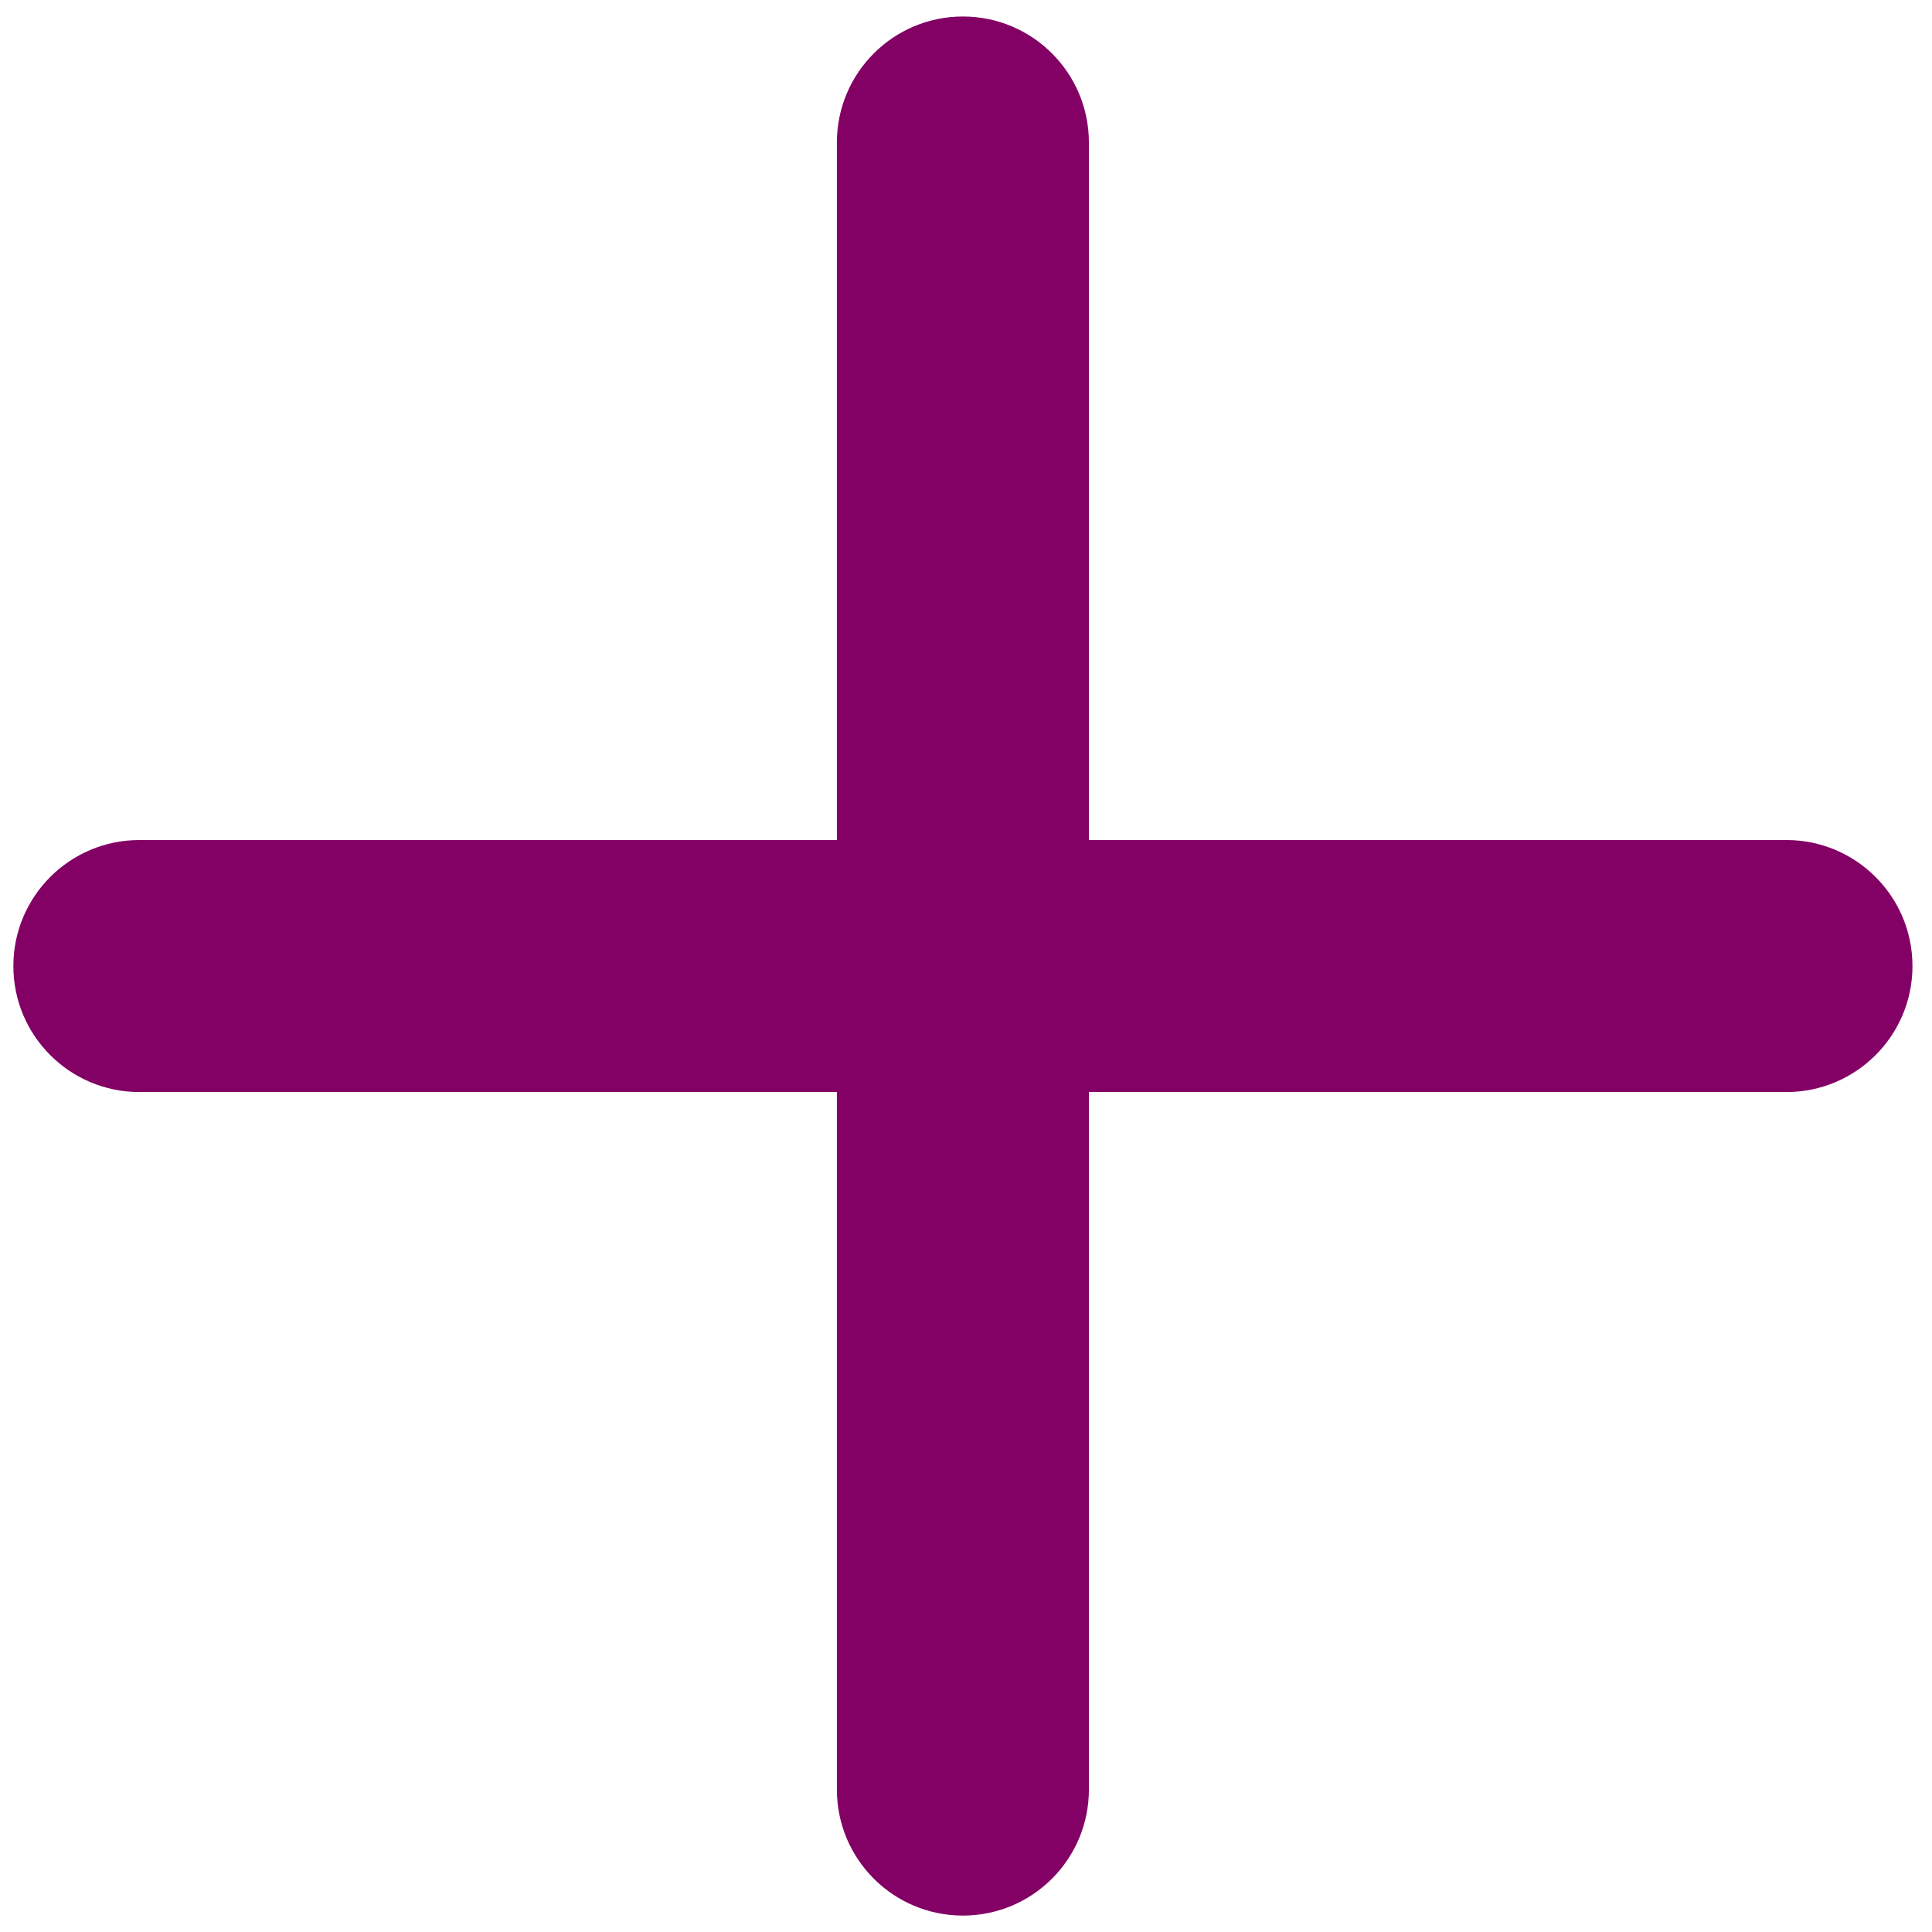
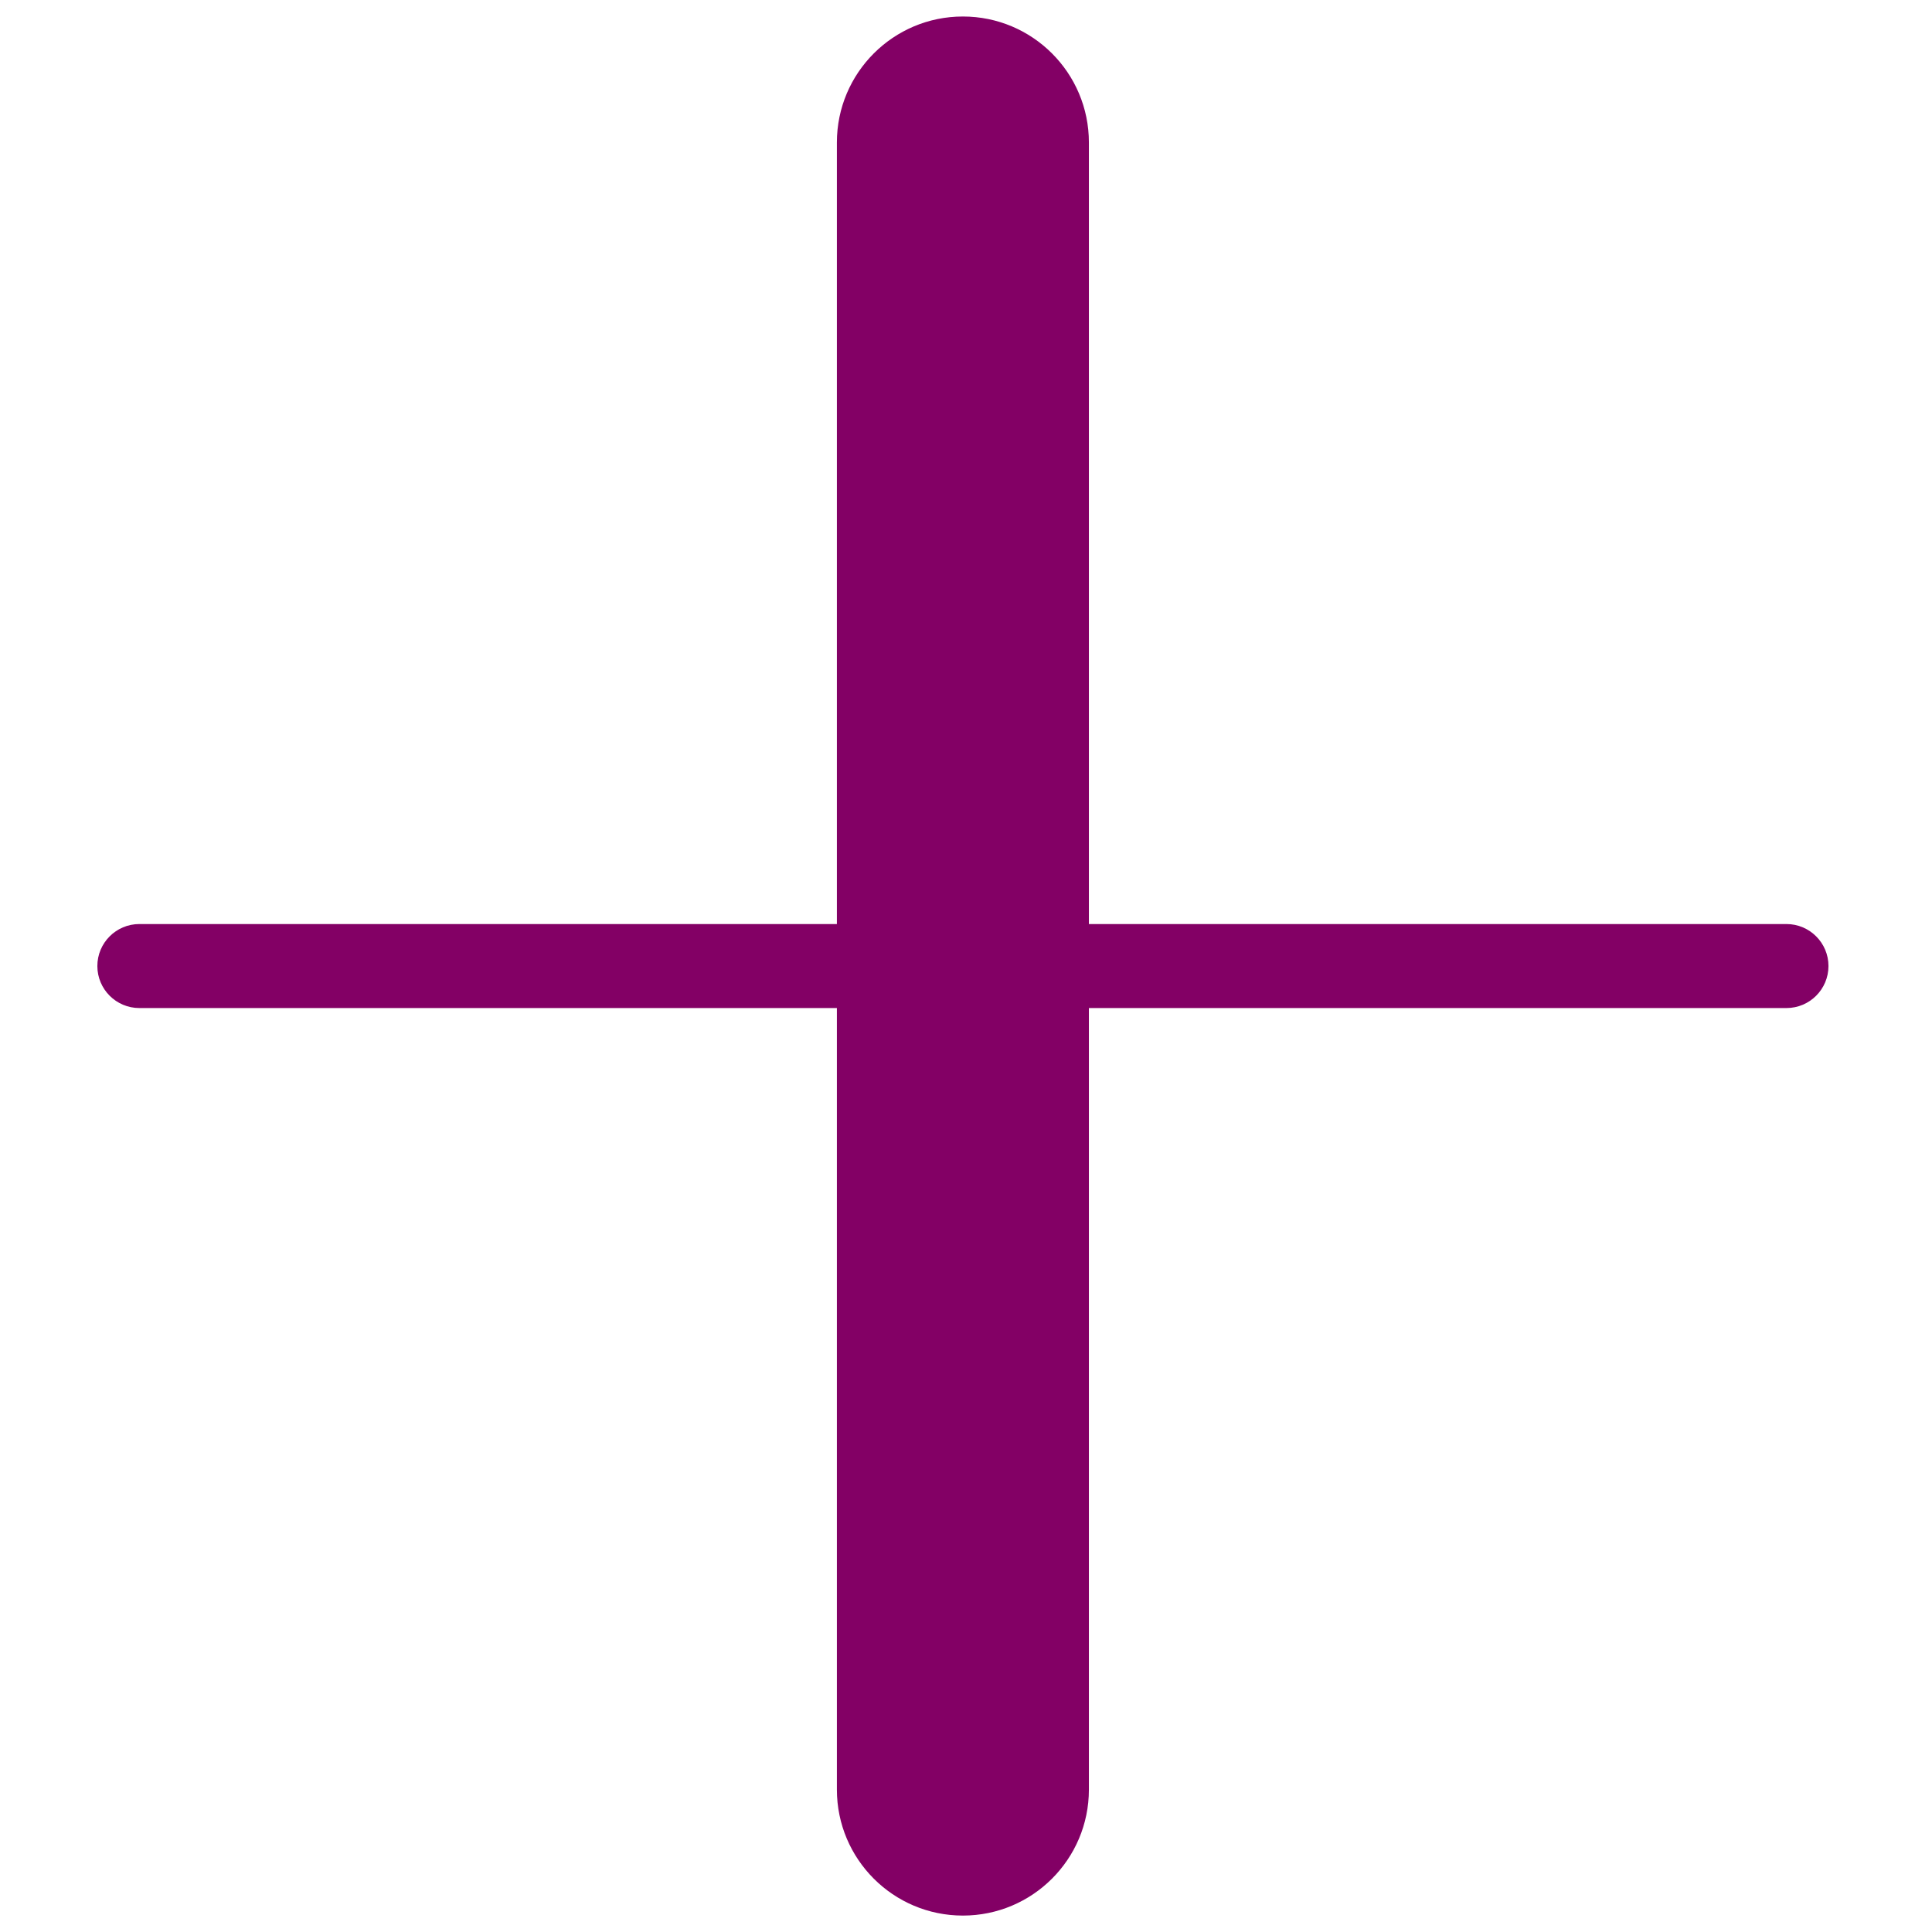
<svg xmlns="http://www.w3.org/2000/svg" width="46" height="46" viewBox="0 0 46 46" fill="none">
  <g id="Group 4733">
    <g id="Union">
      <path fill-rule="evenodd" clip-rule="evenodd" d="M2.318 23.001C2.318 22.449 2.766 22.001 3.318 22.001H42.535C43.087 22.001 43.535 22.449 43.535 23.001C43.535 23.553 43.087 24.001 42.535 24.001H3.318C2.766 24.001 2.318 23.553 2.318 23.001Z" fill="#830065" />
-       <path d="M3.318 20.001C1.662 20.001 0.318 21.344 0.318 23.001H4.318C4.318 23.553 3.871 24.001 3.318 24.001V20.001ZM42.535 20.001H3.318V24.001H42.535V20.001ZM45.535 23.001C45.535 21.344 44.191 20.001 42.535 20.001V24.001C41.982 24.001 41.535 23.553 41.535 23.001H45.535ZM42.535 26.001C44.191 26.001 45.535 24.658 45.535 23.001H41.535C41.535 22.449 41.982 22.001 42.535 22.001V26.001ZM3.318 26.001H42.535V22.001H3.318V26.001ZM0.318 23.001C0.318 24.658 1.662 26.001 3.318 26.001V22.001C3.871 22.001 4.318 22.449 4.318 23.001H0.318Z" fill="#830065" />
    </g>
    <g id="Union_2">
      <path fill-rule="evenodd" clip-rule="evenodd" d="M22.926 43.609C22.373 43.609 21.926 43.162 21.926 42.609L21.926 3.393C21.926 2.841 22.373 2.393 22.926 2.393C23.478 2.393 23.926 2.841 23.926 3.393L23.926 42.609C23.926 43.162 23.478 43.609 22.926 43.609Z" fill="#830065" />
      <path d="M19.926 42.609C19.926 44.266 21.269 45.609 22.926 45.609L22.926 41.609C23.478 41.609 23.926 42.057 23.926 42.609L19.926 42.609ZM19.926 3.393L19.926 42.609L23.926 42.609L23.926 3.393L19.926 3.393ZM22.926 0.393C21.269 0.393 19.926 1.736 19.926 3.393L23.926 3.393C23.926 3.945 23.478 4.393 22.926 4.393L22.926 0.393ZM25.926 3.393C25.926 1.736 24.583 0.393 22.926 0.393L22.926 4.393C22.373 4.393 21.926 3.945 21.926 3.393L25.926 3.393ZM25.926 42.609L25.926 3.393L21.926 3.393L21.926 42.609L25.926 42.609ZM22.926 45.609C24.583 45.609 25.926 44.266 25.926 42.609L21.926 42.609C21.926 42.057 22.373 41.609 22.926 41.609L22.926 45.609Z" fill="#830065" />
    </g>
  </g>
</svg>